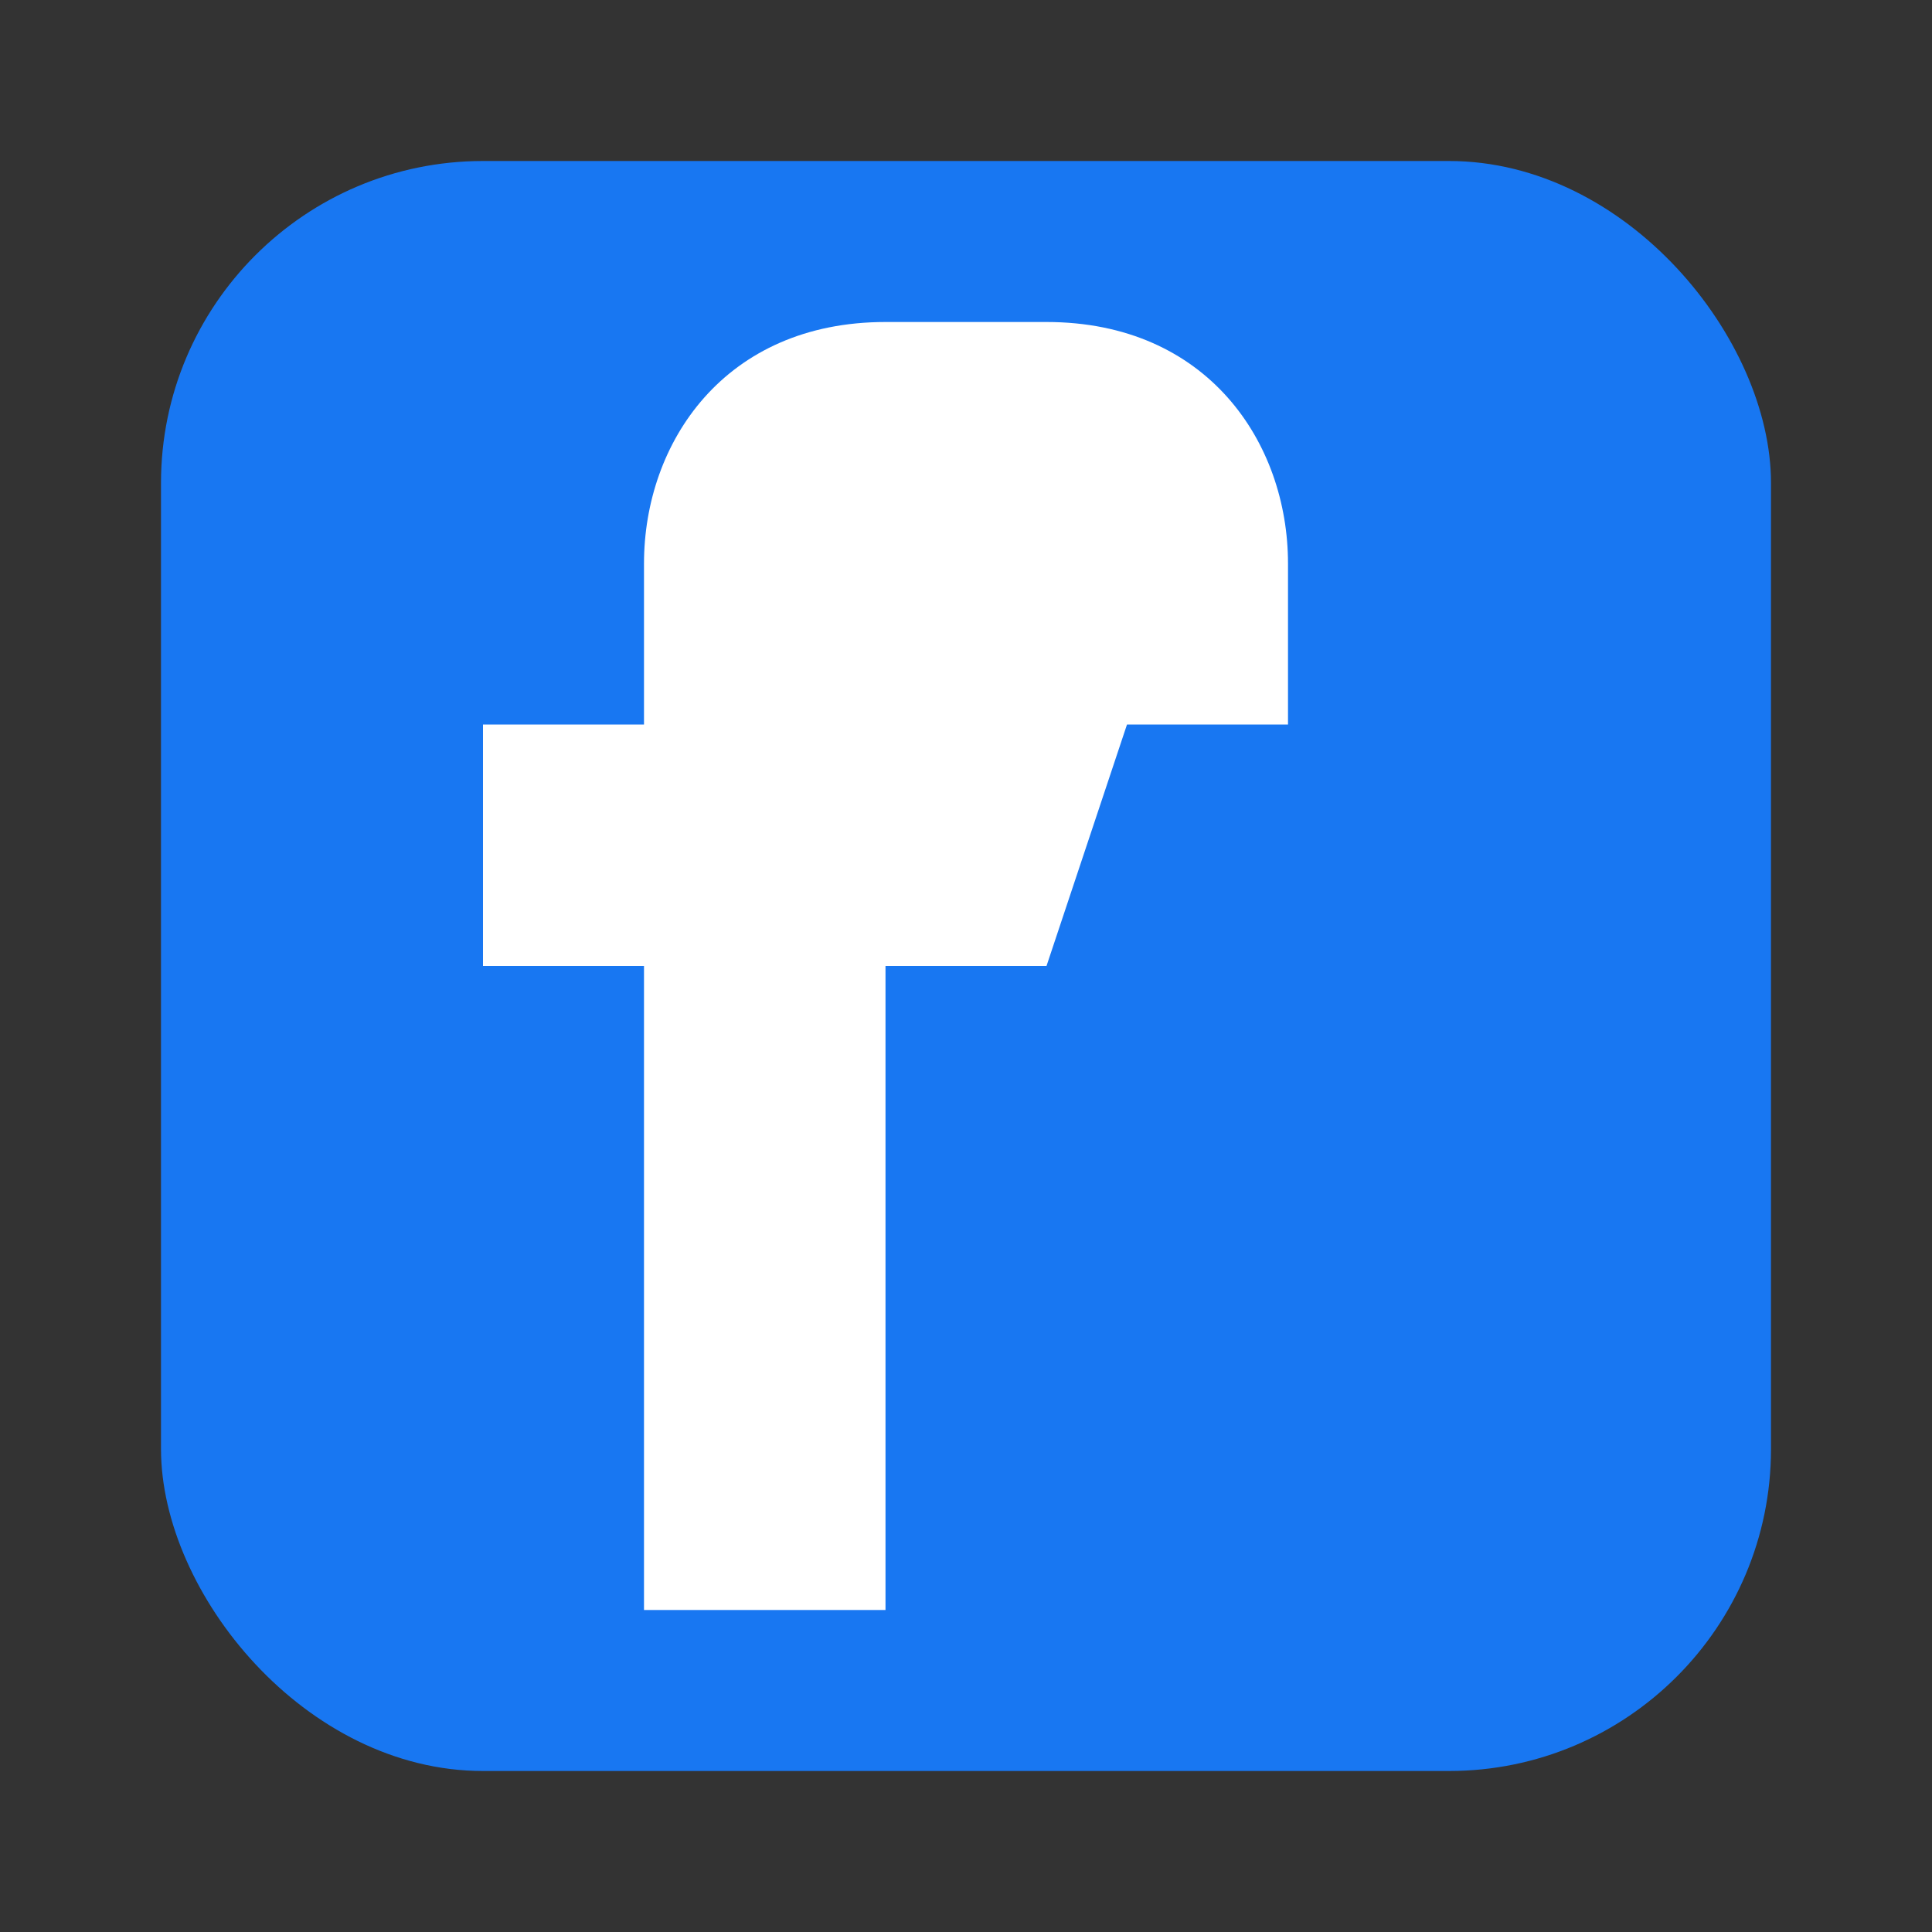
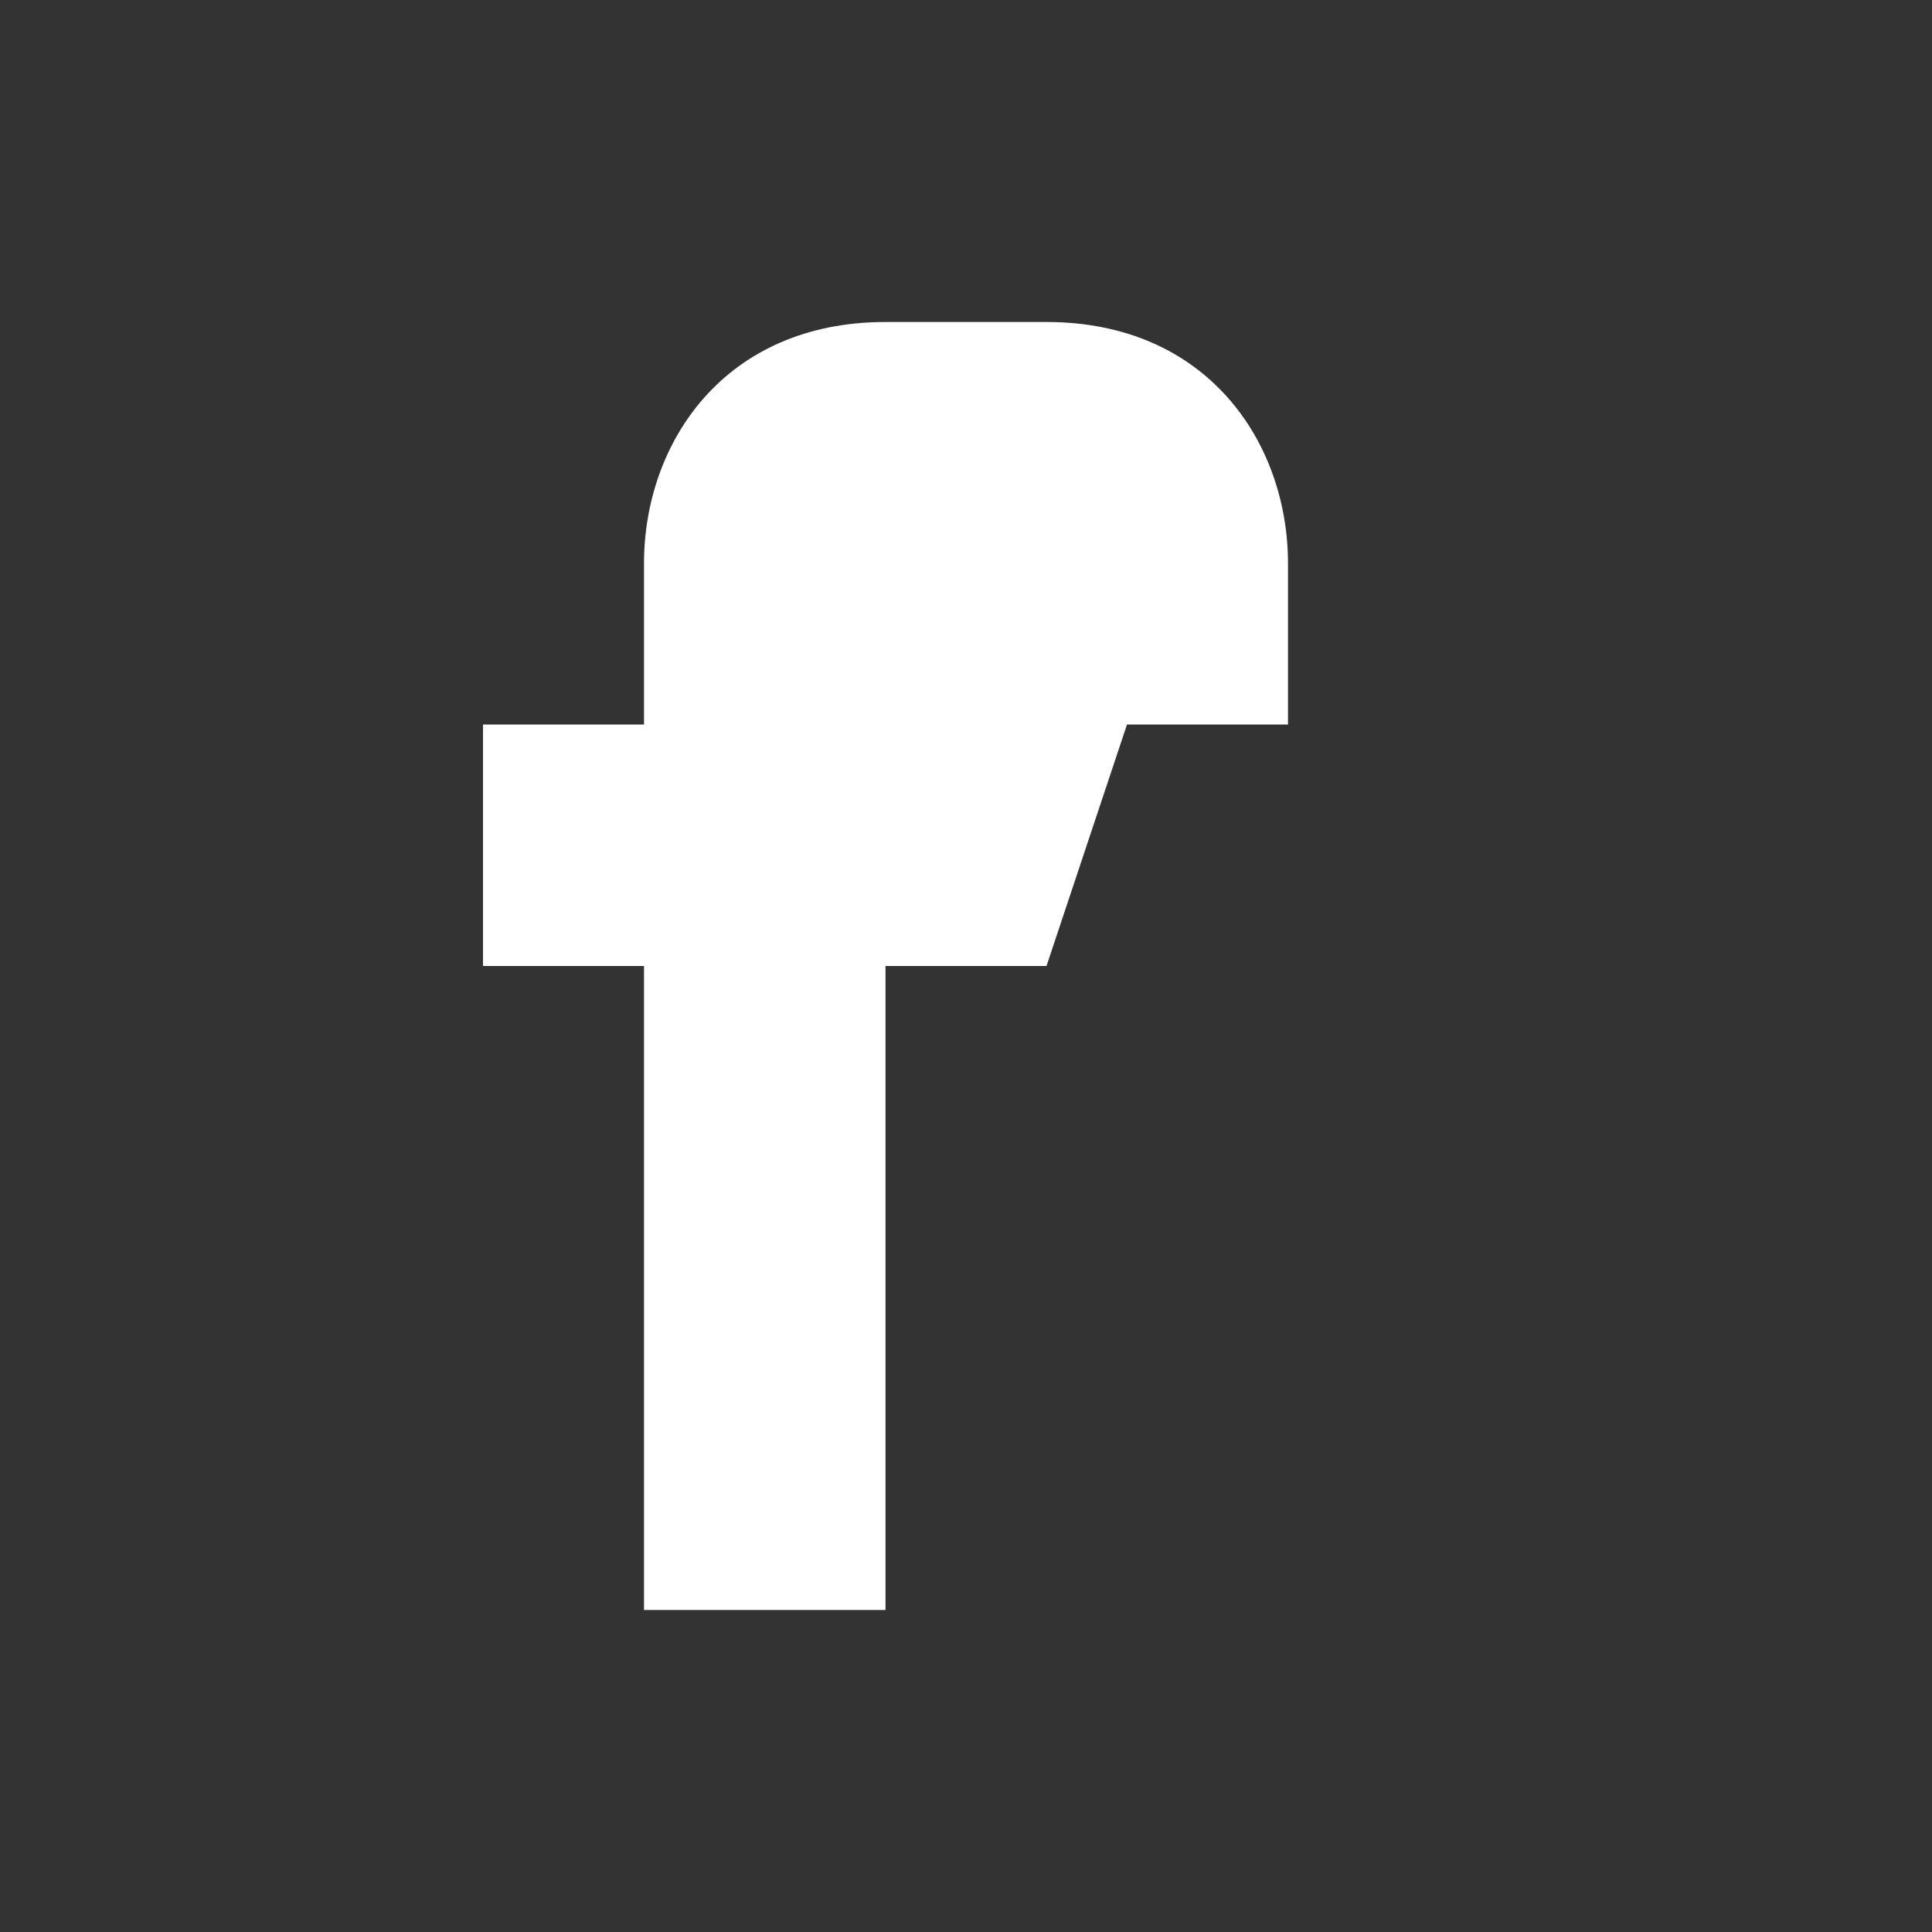
<svg xmlns="http://www.w3.org/2000/svg" width="24" height="24" viewBox="0 0 24 24" fill="none">
  <rect x="0" y="0" width="24" height="24" fill="#333333" stroke="none" />
  <g id="facebook-icon">
-     <rect x="2" y="2" width="20" height="20" rx="4" fill="#1877f2" />
    <path d="M14 9 L16 9 L16 7 C16 5.5 15 4 13 4 L11 4 C9 4 8 5.5 8 7 L8 9 L6 9 L6 12 L8 12 L8 20 L11 20 L11 12 L13 12 L14 9 Z" fill="#ffffff" />
  </g>
</svg>